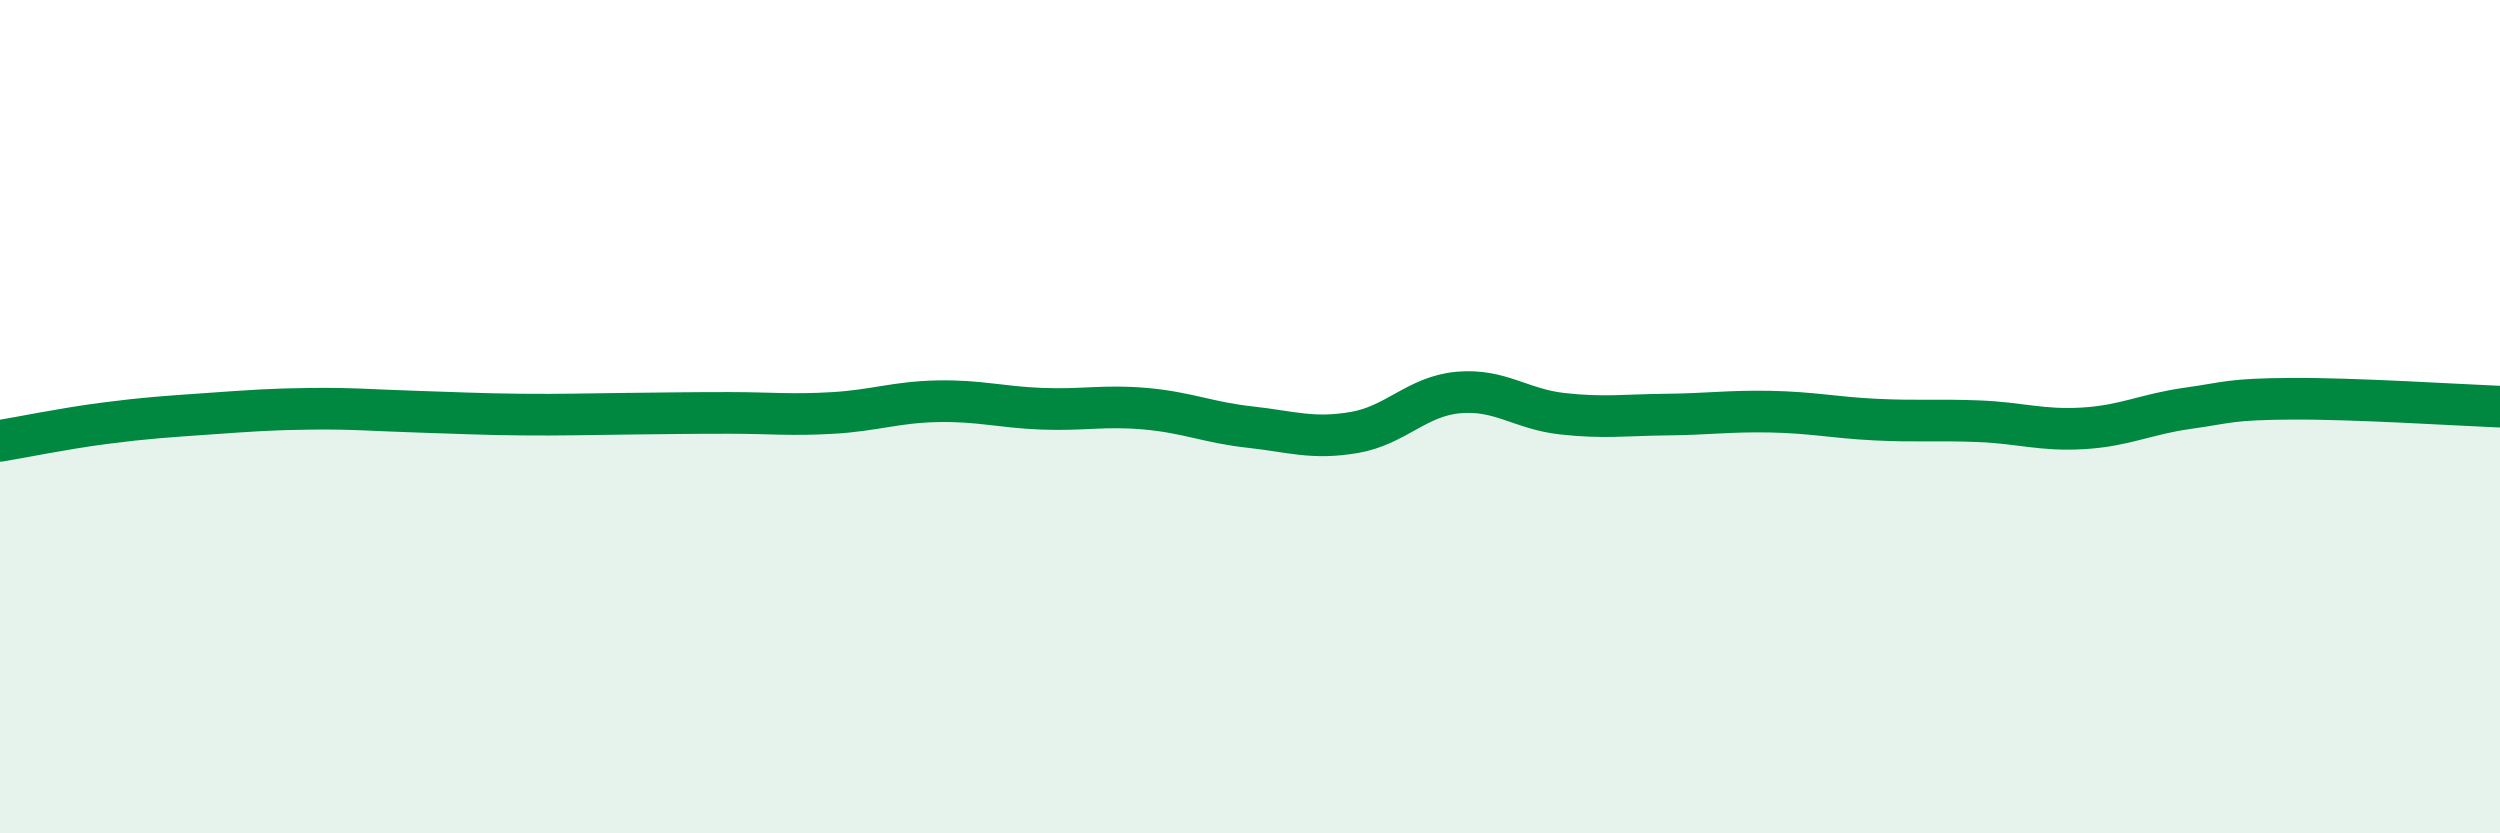
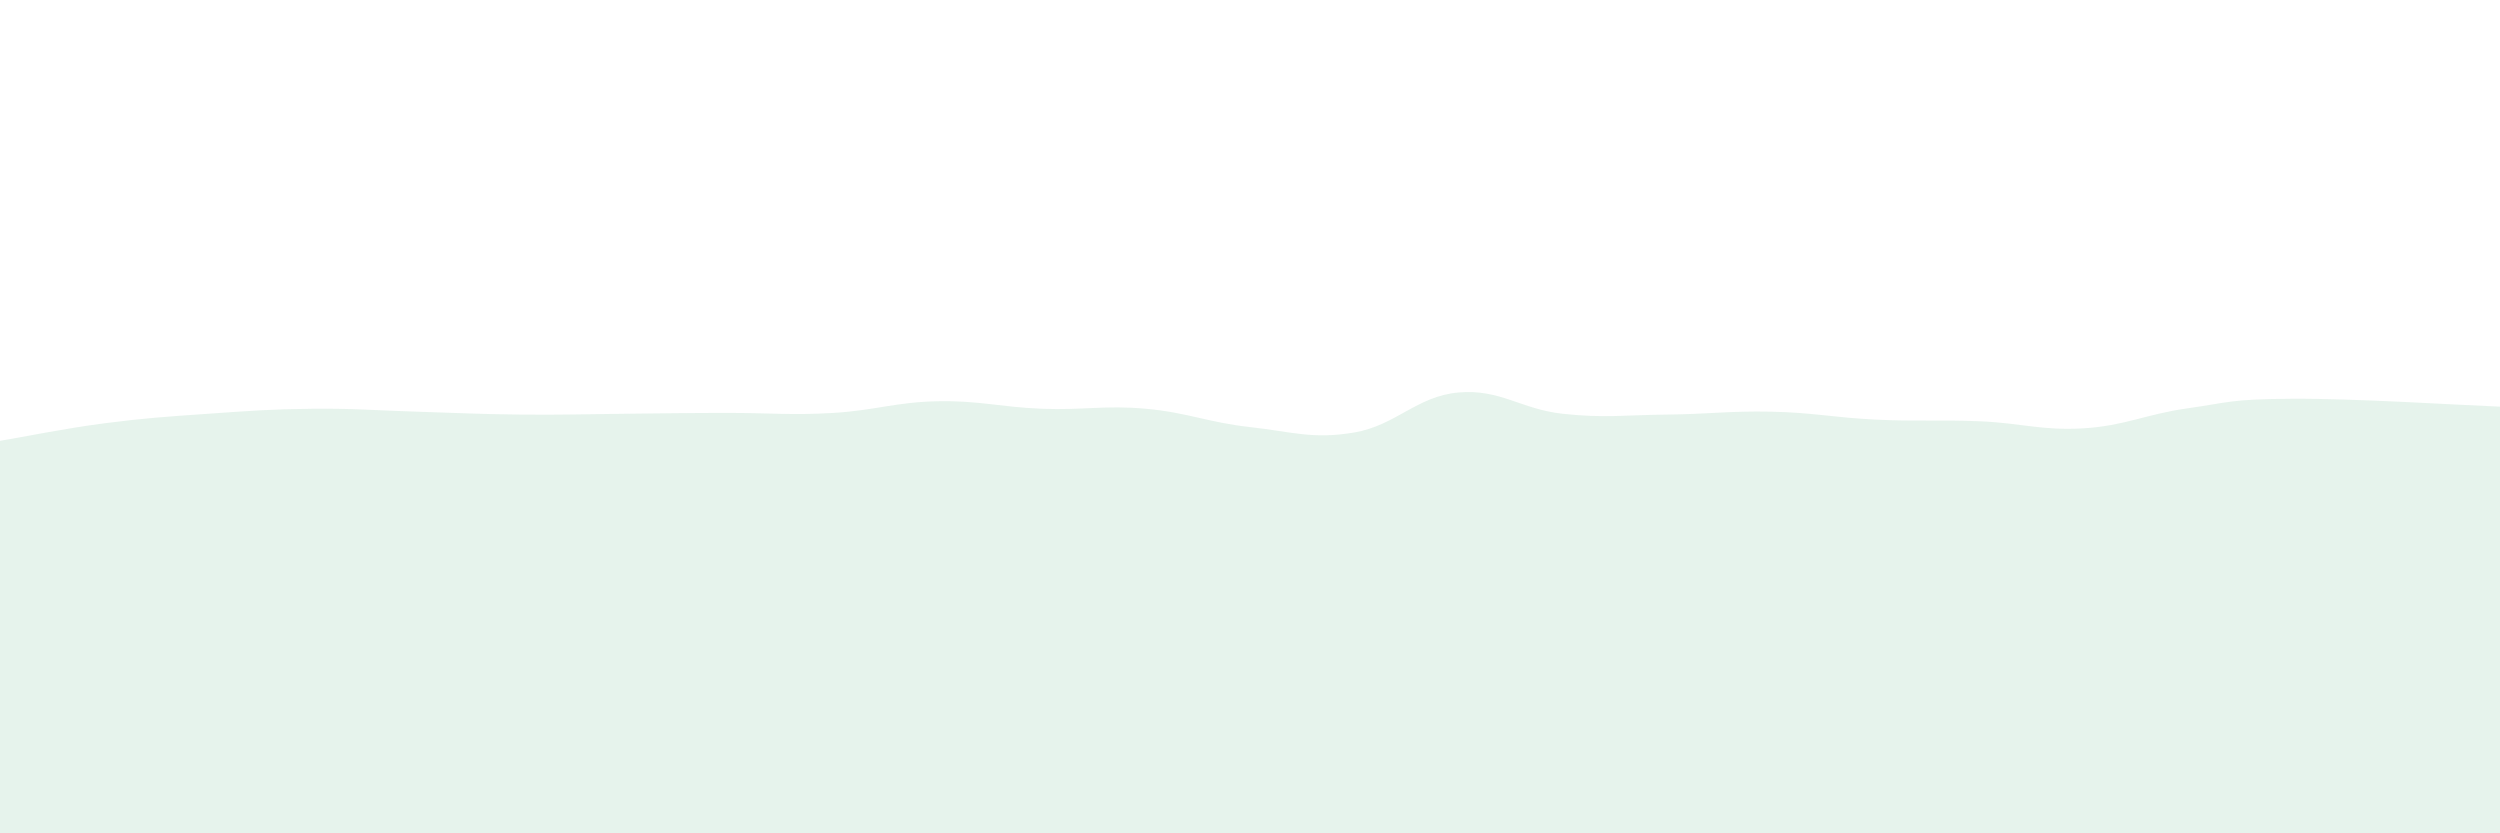
<svg xmlns="http://www.w3.org/2000/svg" width="60" height="20" viewBox="0 0 60 20">
  <path d="M 0,10.58 C 0.5,10.5 1.5,10.29 2.5,10.16 C 3.5,10.03 4,10 5,9.93 C 6,9.86 6.5,9.82 7.5,9.81 C 8.5,9.8 9,9.85 10,9.88 C 11,9.91 11.5,9.94 12.5,9.95 C 13.5,9.96 14,9.94 15,9.93 C 16,9.92 16.5,9.91 17.5,9.91 C 18.5,9.91 19,9.97 20,9.91 C 21,9.85 21.5,9.65 22.5,9.63 C 23.5,9.61 24,9.77 25,9.81 C 26,9.85 26.5,9.72 27.5,9.81 C 28.5,9.9 29,10.14 30,10.25 C 31,10.36 31.5,10.55 32.5,10.38 C 33.5,10.21 34,9.51 35,9.42 C 36,9.33 36.5,9.82 37.5,9.93 C 38.5,10.04 39,9.96 40,9.95 C 41,9.94 41.5,9.86 42.5,9.88 C 43.5,9.9 44,10.02 45,10.07 C 46,10.12 46.5,10.07 47.5,10.11 C 48.5,10.15 49,10.34 50,10.28 C 51,10.22 51.5,9.94 52.5,9.8 C 53.5,9.66 53.5,9.58 55,9.57 C 56.5,9.56 59,9.72 60,9.76L60 20L0 20Z" fill="#008740" opacity="0.1" stroke-linecap="round" stroke-linejoin="round" />
-   <path d="M 0,10.58 C 0.5,10.5 1.5,10.29 2.5,10.16 C 3.5,10.03 4,10 5,9.93 C 6,9.86 6.5,9.82 7.5,9.81 C 8.5,9.8 9,9.85 10,9.88 C 11,9.91 11.5,9.94 12.5,9.95 C 13.5,9.96 14,9.94 15,9.93 C 16,9.92 16.5,9.91 17.5,9.91 C 18.5,9.91 19,9.97 20,9.91 C 21,9.85 21.5,9.65 22.5,9.63 C 23.5,9.61 24,9.77 25,9.81 C 26,9.85 26.5,9.72 27.5,9.81 C 28.5,9.9 29,10.14 30,10.25 C 31,10.36 31.5,10.55 32.5,10.38 C 33.5,10.21 34,9.51 35,9.42 C 36,9.33 36.5,9.82 37.5,9.93 C 38.5,10.04 39,9.96 40,9.95 C 41,9.94 41.5,9.86 42.5,9.88 C 43.5,9.9 44,10.02 45,10.07 C 46,10.12 46.5,10.07 47.5,10.11 C 48.5,10.15 49,10.34 50,10.28 C 51,10.22 51.5,9.94 52.5,9.8 C 53.5,9.66 53.5,9.58 55,9.57 C 56.5,9.56 59,9.72 60,9.76" stroke="#008740" stroke-width="1" fill="none" stroke-linecap="round" stroke-linejoin="round" />
</svg>